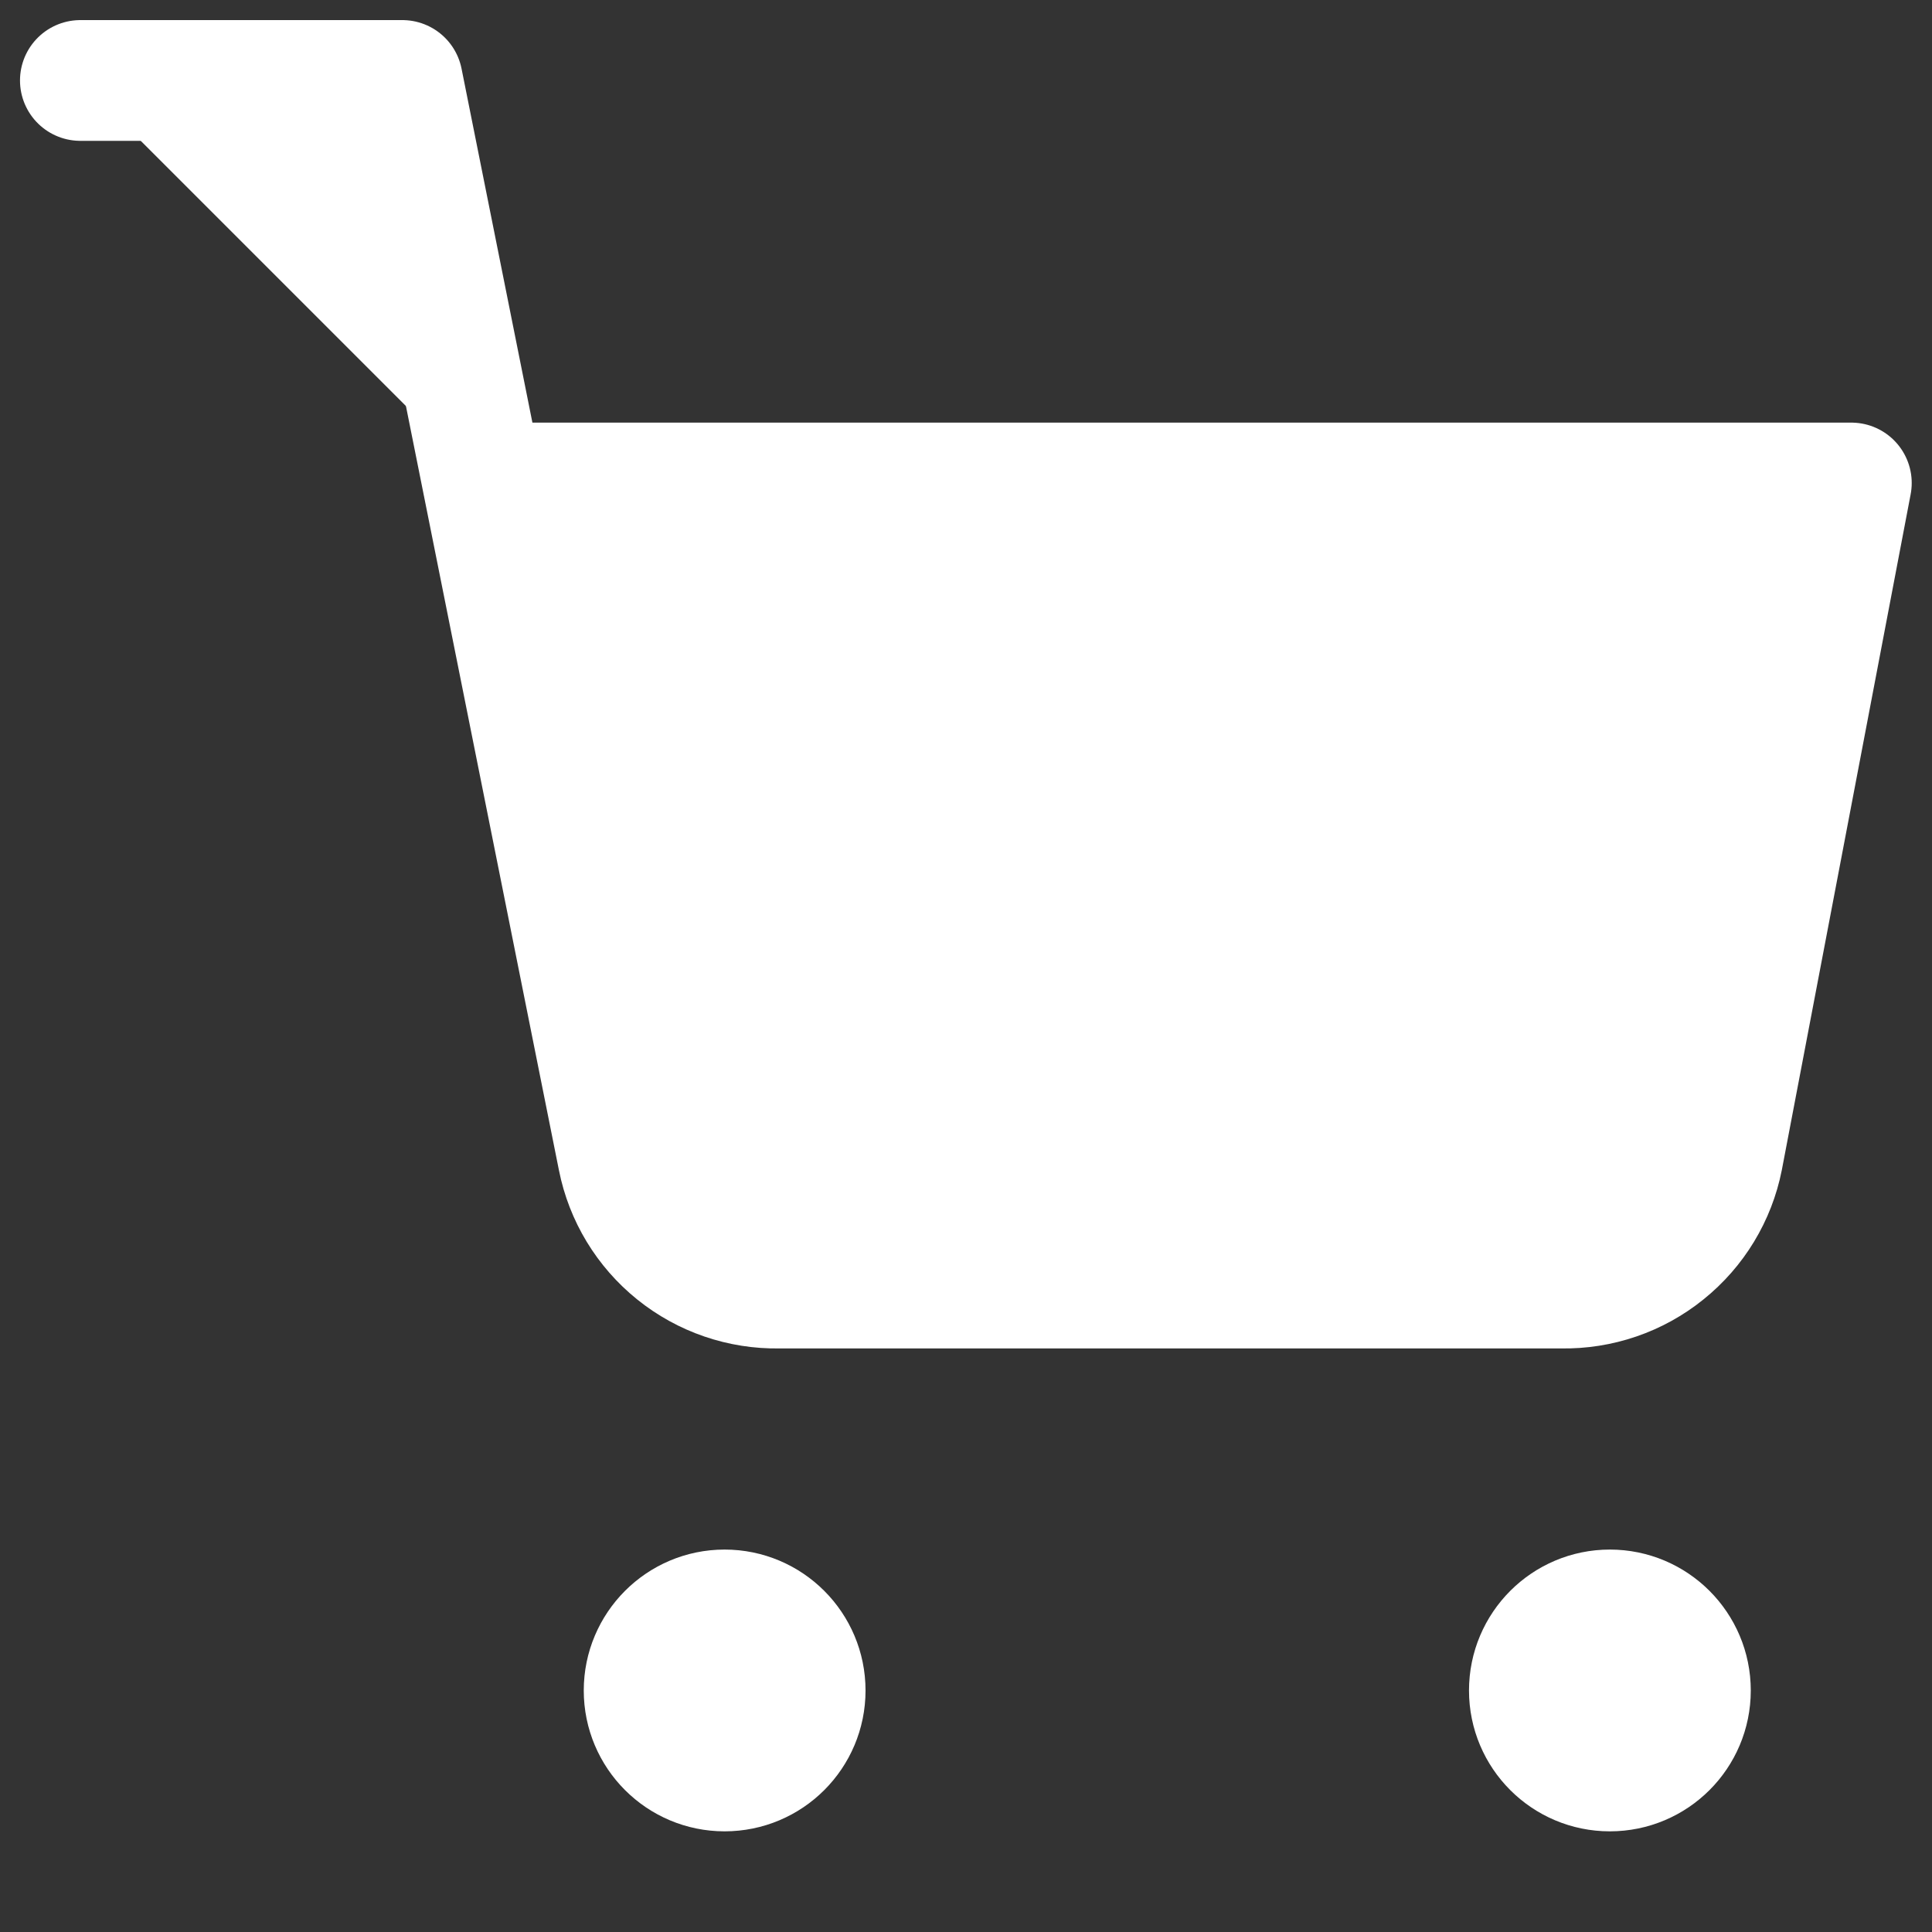
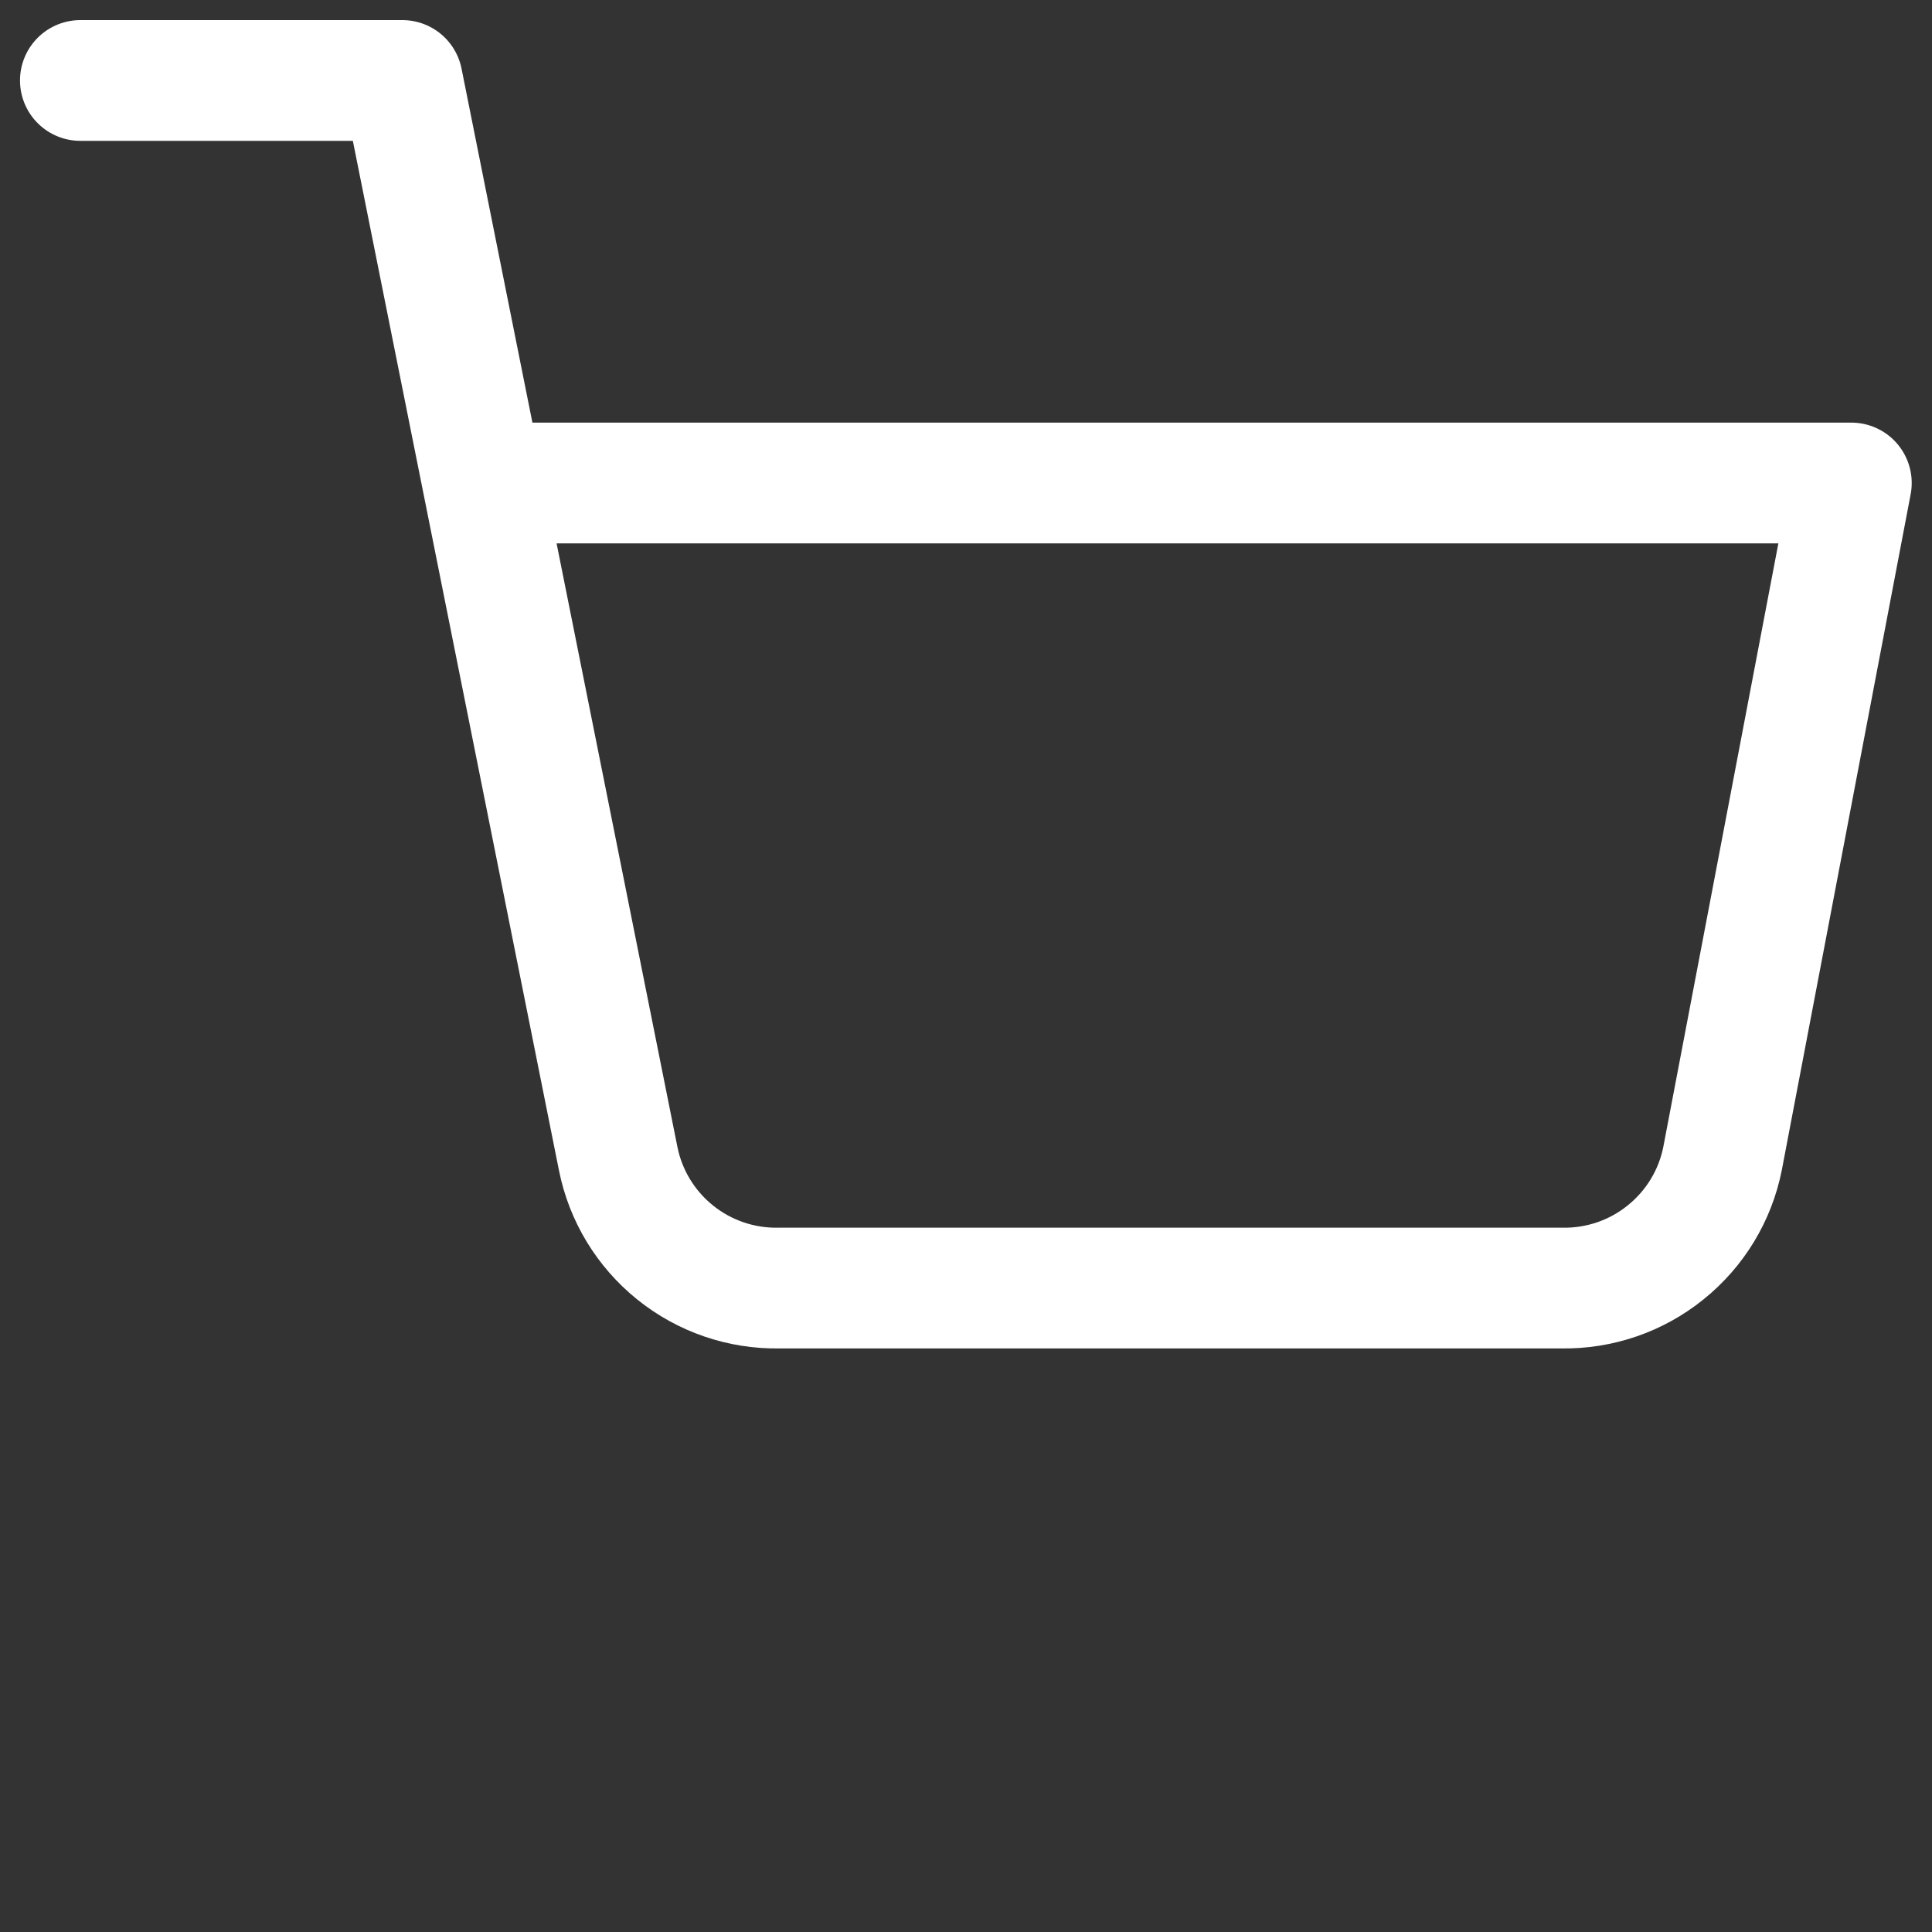
<svg xmlns="http://www.w3.org/2000/svg" width="20" height="20" viewBox="0 0 20 20" fill="none">
  <rect x="0" y="0" width="20" height="20" fill="#333333" stroke="none" />
-   <path d="M7.501 18.333C7.962 18.333 8.335 17.96 8.335 17.5C8.335 17.04 7.962 16.666 7.501 16.666C7.041 16.666 6.668 17.04 6.668 17.5C6.668 17.96 7.041 18.333 7.501 18.333Z" fill="white" stroke="white" stroke-width="1.25" stroke-linecap="round" stroke-linejoin="round" />
-   <path d="M16.665 18.333C17.126 18.333 17.499 17.96 17.499 17.5C17.499 17.04 17.126 16.666 16.665 16.666C16.205 16.666 15.832 17.04 15.832 17.5C15.832 17.96 16.205 18.333 16.665 18.333Z" fill="white" stroke="white" stroke-width="1.25" stroke-linecap="round" stroke-linejoin="round" />
-   <path d="M0.832 0.833H4.165L6.399 11.992C6.475 12.376 6.684 12.72 6.988 12.965C7.293 13.211 7.674 13.341 8.065 13.334H16.165C16.556 13.341 16.938 13.211 17.242 12.965C17.547 12.72 17.756 12.376 17.832 11.992L19.165 5H4.999" fill="white" />
  <path d="M0.832 0.833H4.165L6.399 11.992C6.475 12.376 6.684 12.72 6.988 12.965C7.293 13.211 7.674 13.341 8.065 13.334H16.165C16.556 13.341 16.938 13.211 17.242 12.965C17.547 12.72 17.756 12.376 17.832 11.992L19.165 5H4.999" stroke="white" stroke-width="1.25" stroke-linecap="round" stroke-linejoin="round" />
</svg>